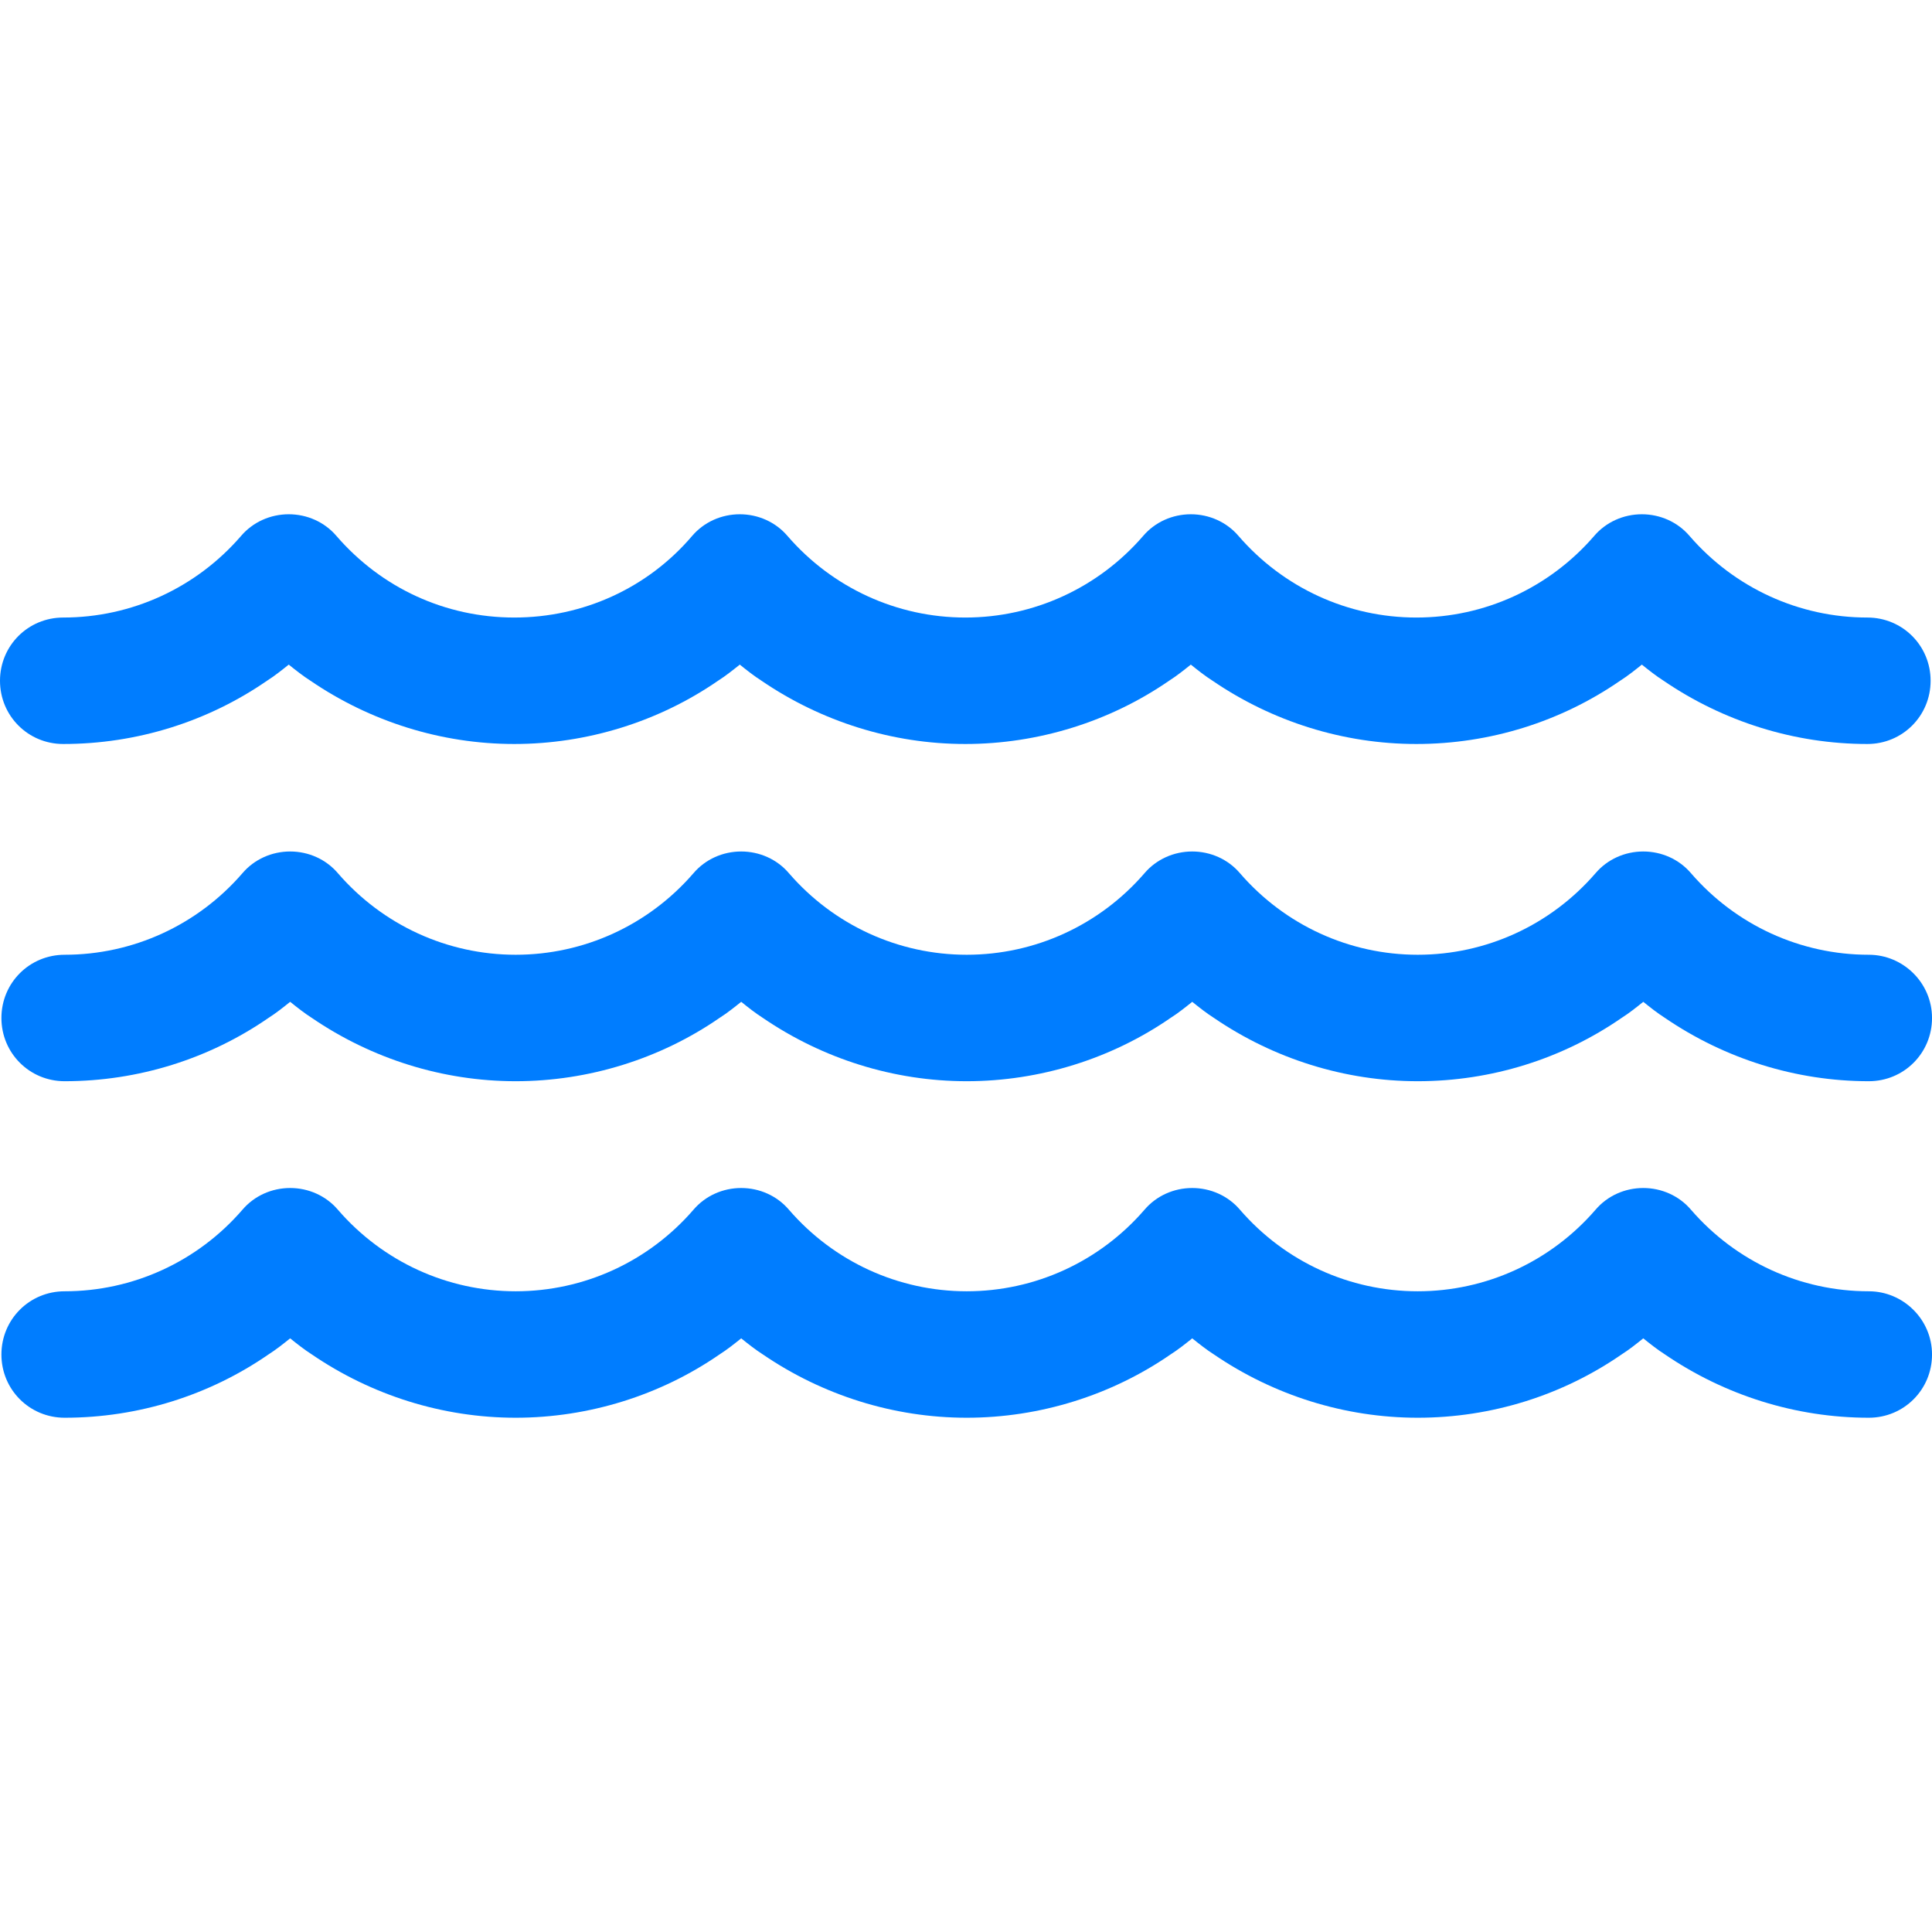
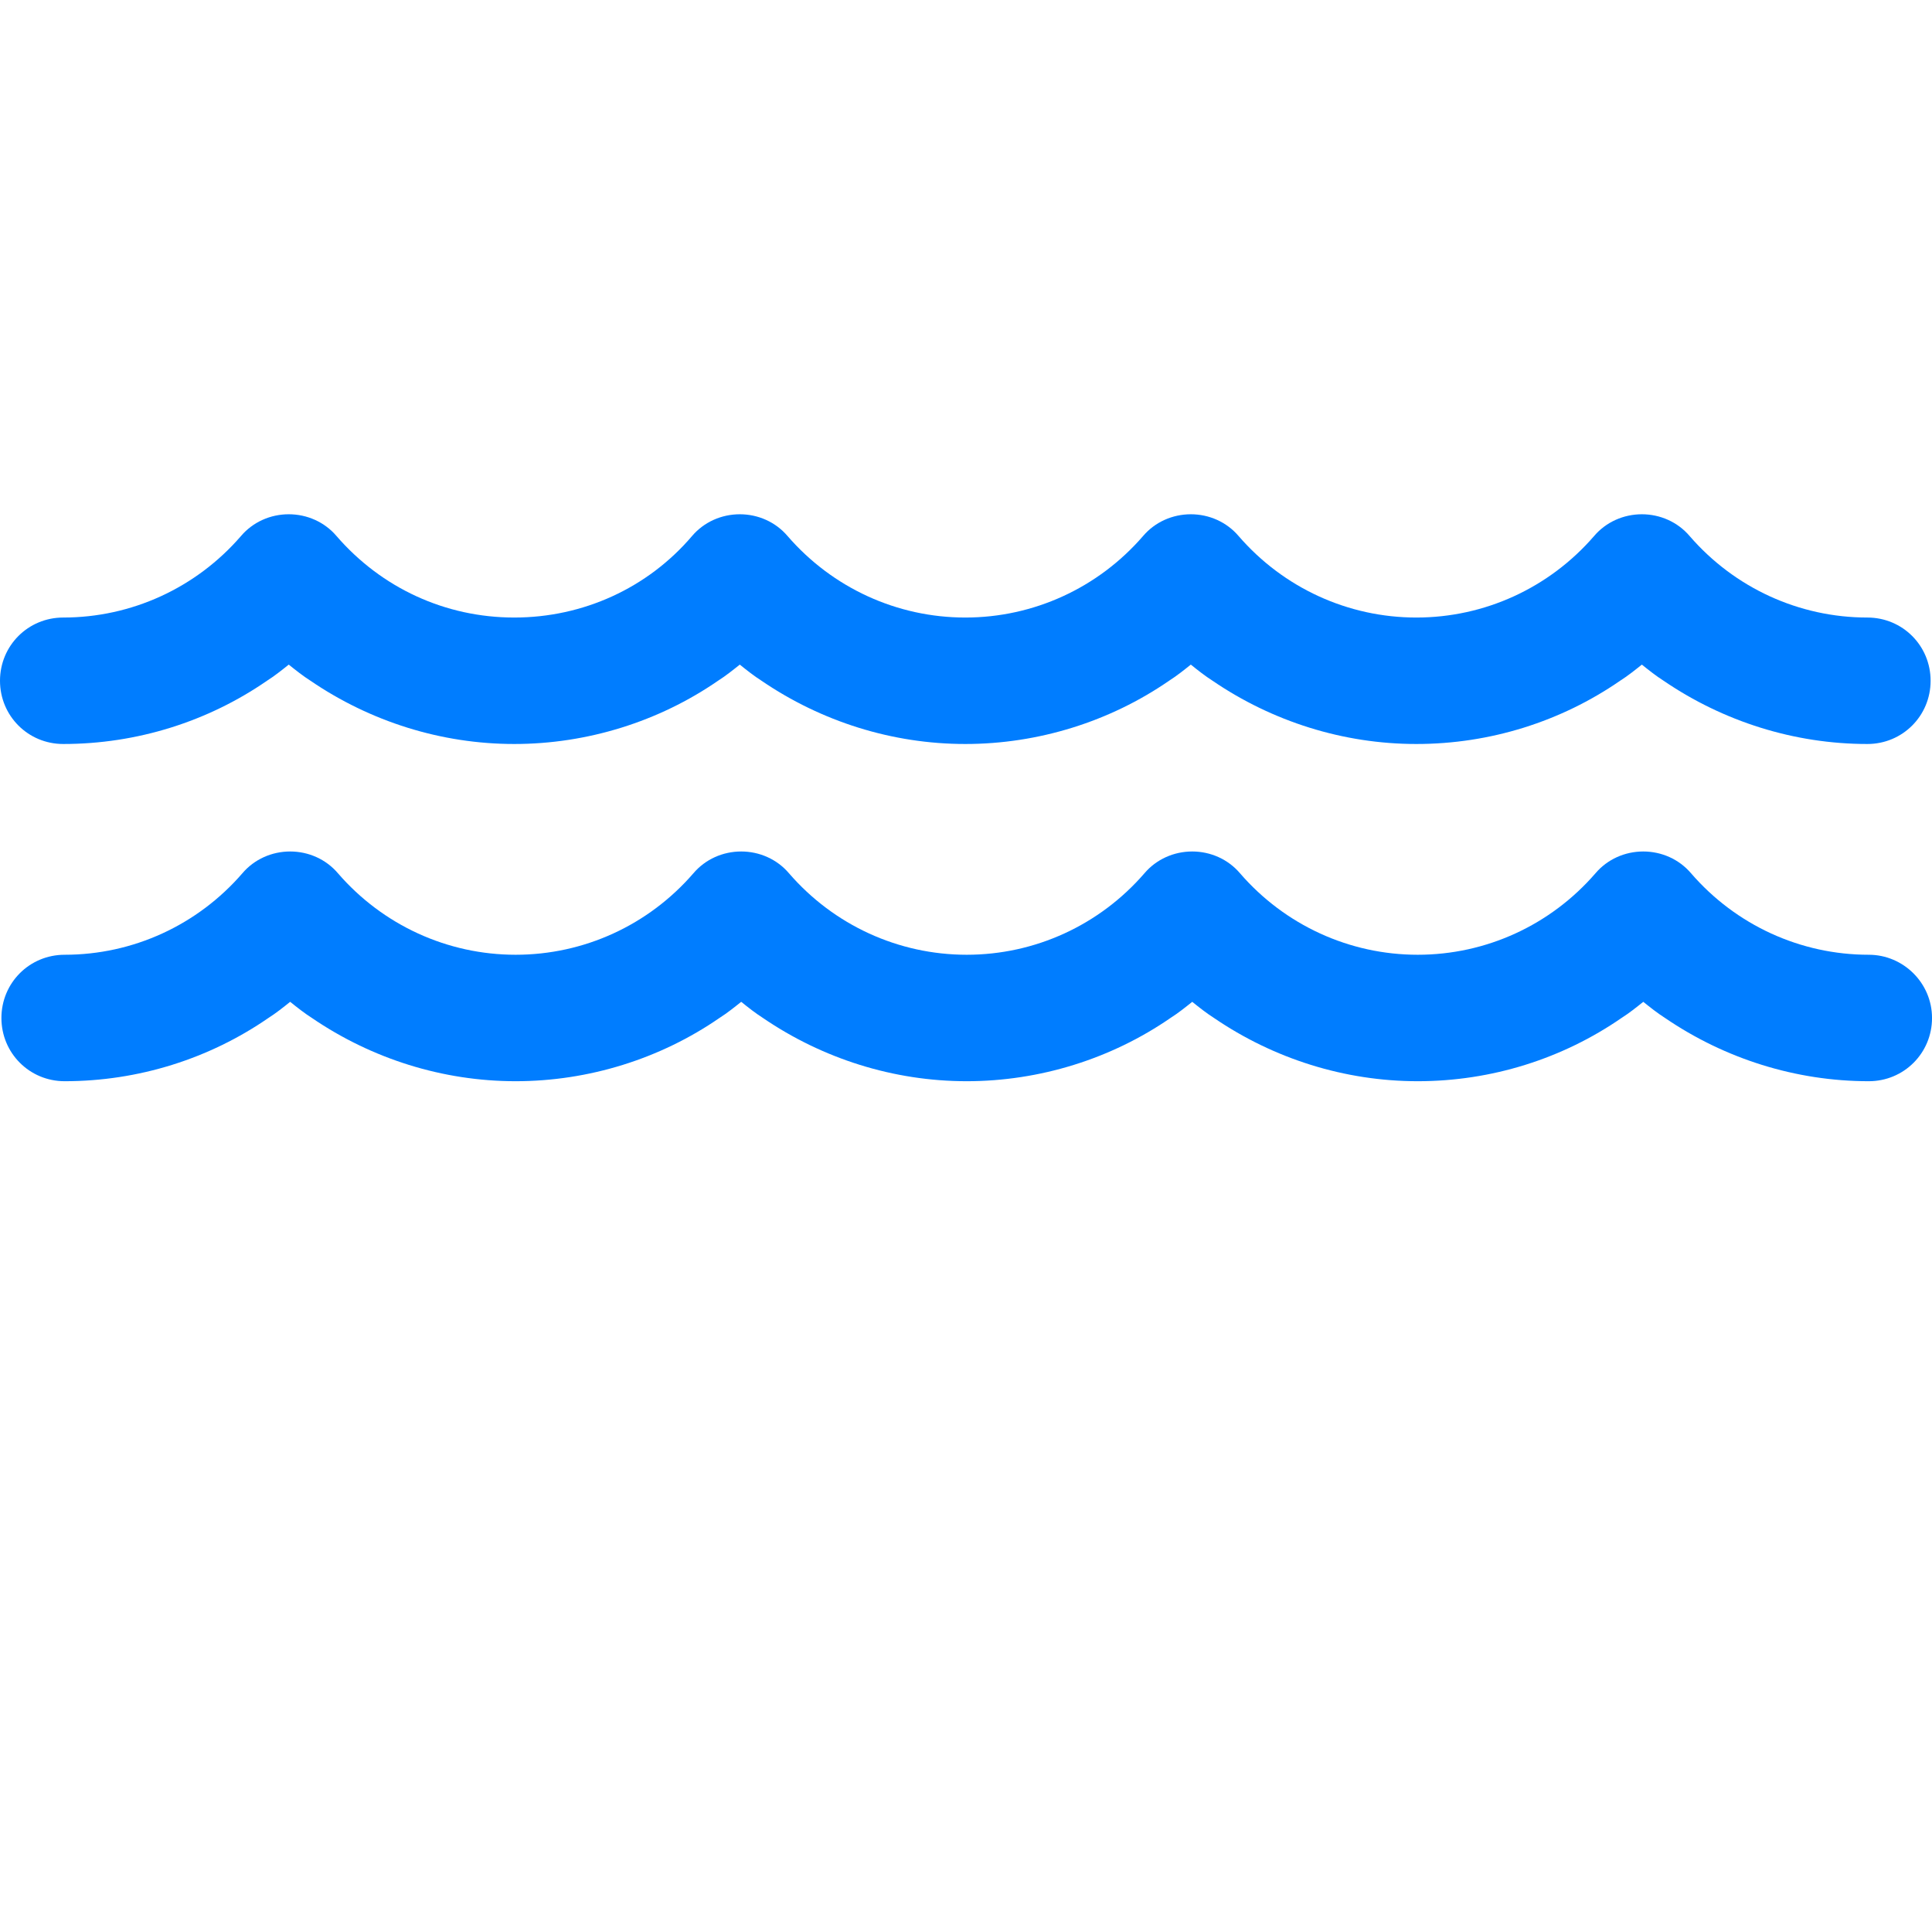
<svg xmlns="http://www.w3.org/2000/svg" id="Layer_1" x="0px" y="0px" viewBox="0 0 275 275" style="enable-background:new 0 0 275 275;" xml:space="preserve">
  <style type="text/css"> .st0{fill:#007DFF;} </style>
  <g>
    <g>
      <g>
-         <path class="st0" d="M266,183.8c-9.7,0-18.9-4.2-25.3-11.6c-1.7-2-4.2-3.1-6.8-3.1s-5.1,1.1-6.8,3.1 c-6.4,7.4-15.6,11.6-25.3,11.6s-18.9-4.2-25.3-11.6c-1.7-2-4.2-3.1-6.8-3.1s-5.1,1.1-6.8,3.1c-6.4,7.4-15.6,11.6-25.3,11.6 s-18.9-4.2-25.3-11.6c-1.7-2-4.2-3.1-6.8-3.1s-5.1,1.1-6.8,3.1c-6.4,7.4-15.6,11.6-25.3,11.6s-18.9-4.2-25.3-11.6 c-1.7-2-4.2-3.1-6.8-3.1c-2.6,0-5.1,1.1-6.8,3.1c-6.4,7.4-15.6,11.6-25.3,11.6c-5,0-9,4-9,9s4,9,9,9c10.5,0,20.6-3.2,29-9 c1.1-0.7,2.1-1.5,3.1-2.3c1,0.8,2,1.6,3.1,2.3c8.5,5.8,18.6,9,29,9s20.6-3.2,29-9c1.1-0.7,2.1-1.5,3.1-2.3c1,0.8,2,1.6,3.1,2.3 c8.5,5.8,18.6,9,29,9s20.6-3.2,29-9c1.1-0.7,2.1-1.5,3.1-2.3c1,0.8,2,1.6,3.1,2.3c8.5,5.8,18.6,9,29,9c10.5,0,20.6-3.2,29-9 c1.1-0.7,2.1-1.5,3.1-2.3c1,0.8,2,1.6,3.1,2.3c8.5,5.8,18.6,9,29,9c5,0,9-4,9-9S270.9,183.8,266,183.8z" />
        <path class="st0" d="M266,135.9c-9.7,0-18.9-4.2-25.3-11.6c-1.7-2-4.2-3.1-6.8-3.1s-5.1,1.1-6.8,3.1 c-6.4,7.4-15.6,11.6-25.3,11.6s-18.9-4.2-25.3-11.6c-1.7-2-4.2-3.1-6.8-3.1s-5.1,1.1-6.8,3.1c-6.4,7.4-15.6,11.6-25.3,11.6 s-18.9-4.2-25.3-11.6c-1.7-2-4.2-3.1-6.8-3.1s-5.1,1.1-6.8,3.1c-6.4,7.4-15.6,11.6-25.3,11.6s-18.9-4.2-25.3-11.6 c-1.7-2-4.2-3.1-6.8-3.1c-2.6,0-5.1,1.1-6.8,3.1c-6.4,7.4-15.6,11.6-25.3,11.6c-5,0-9,4-9,9s4,9,9,9c10.5,0,20.6-3.2,29-9 c1.1-0.7,2.1-1.5,3.1-2.3c1,0.8,2,1.6,3.1,2.3c8.5,5.8,18.6,9,29,9s20.6-3.2,29-9c1.1-0.7,2.1-1.5,3.1-2.3c1,0.8,2,1.6,3.1,2.3 c8.5,5.8,18.6,9,29,9s20.6-3.2,29-9c1.1-0.7,2.1-1.5,3.1-2.3c1,0.8,2,1.6,3.1,2.3c8.5,5.8,18.6,9,29,9c10.5,0,20.6-3.2,29-9 c1.1-0.7,2.1-1.5,3.1-2.3c1,0.8,2,1.6,3.1,2.3c8.5,5.8,18.6,9,29,9c5,0,9-4,9-9C275,139.9,270.9,135.9,266,135.9z" />
        <path class="st0" d="M9,105.9c10.5,0,20.6-3.2,29-9c1.1-0.7,2.1-1.5,3.1-2.3c1,0.8,2,1.6,3.1,2.3c8.5,5.8,18.6,9,29,9 s20.6-3.2,29-9c1.1-0.7,2.1-1.5,3.1-2.3c1,0.8,2,1.6,3.1,2.3c8.5,5.8,18.6,9,29,9s20.6-3.2,29-9c1.1-0.7,2.1-1.5,3.1-2.3 c1,0.8,2,1.6,3.1,2.3c8.5,5.8,18.6,9,29,9c10.5,0,20.6-3.2,29-9c1.1-0.7,2.1-1.5,3.1-2.3c1,0.8,2,1.6,3.1,2.3 c8.5,5.8,18.6,9,29,9c5,0,9-4,9-9s-4-9-9-9c-9.7,0-18.9-4.2-25.3-11.6c-1.7-2-4.2-3.1-6.8-3.1s-5.1,1.1-6.8,3.1 c-6.4,7.4-15.6,11.6-25.3,11.6s-18.9-4.2-25.3-11.6c-1.7-2-4.2-3.1-6.8-3.1s-5.1,1.1-6.8,3.1c-6.4,7.4-15.6,11.6-25.3,11.6 s-18.9-4.2-25.3-11.6c-1.7-2-4.2-3.1-6.8-3.1s-5.1,1.1-6.8,3.1C92.2,83.7,83,87.9,73.2,87.9s-18.9-4.2-25.3-11.6 c-1.7-2-4.2-3.1-6.8-3.1c-2.6,0-5.1,1.1-6.8,3.1C27.9,83.7,18.7,87.9,9,87.9c-5,0-9,4-9,9S4,105.9,9,105.9z" />
      </g>
    </g>
  </g>
</svg>